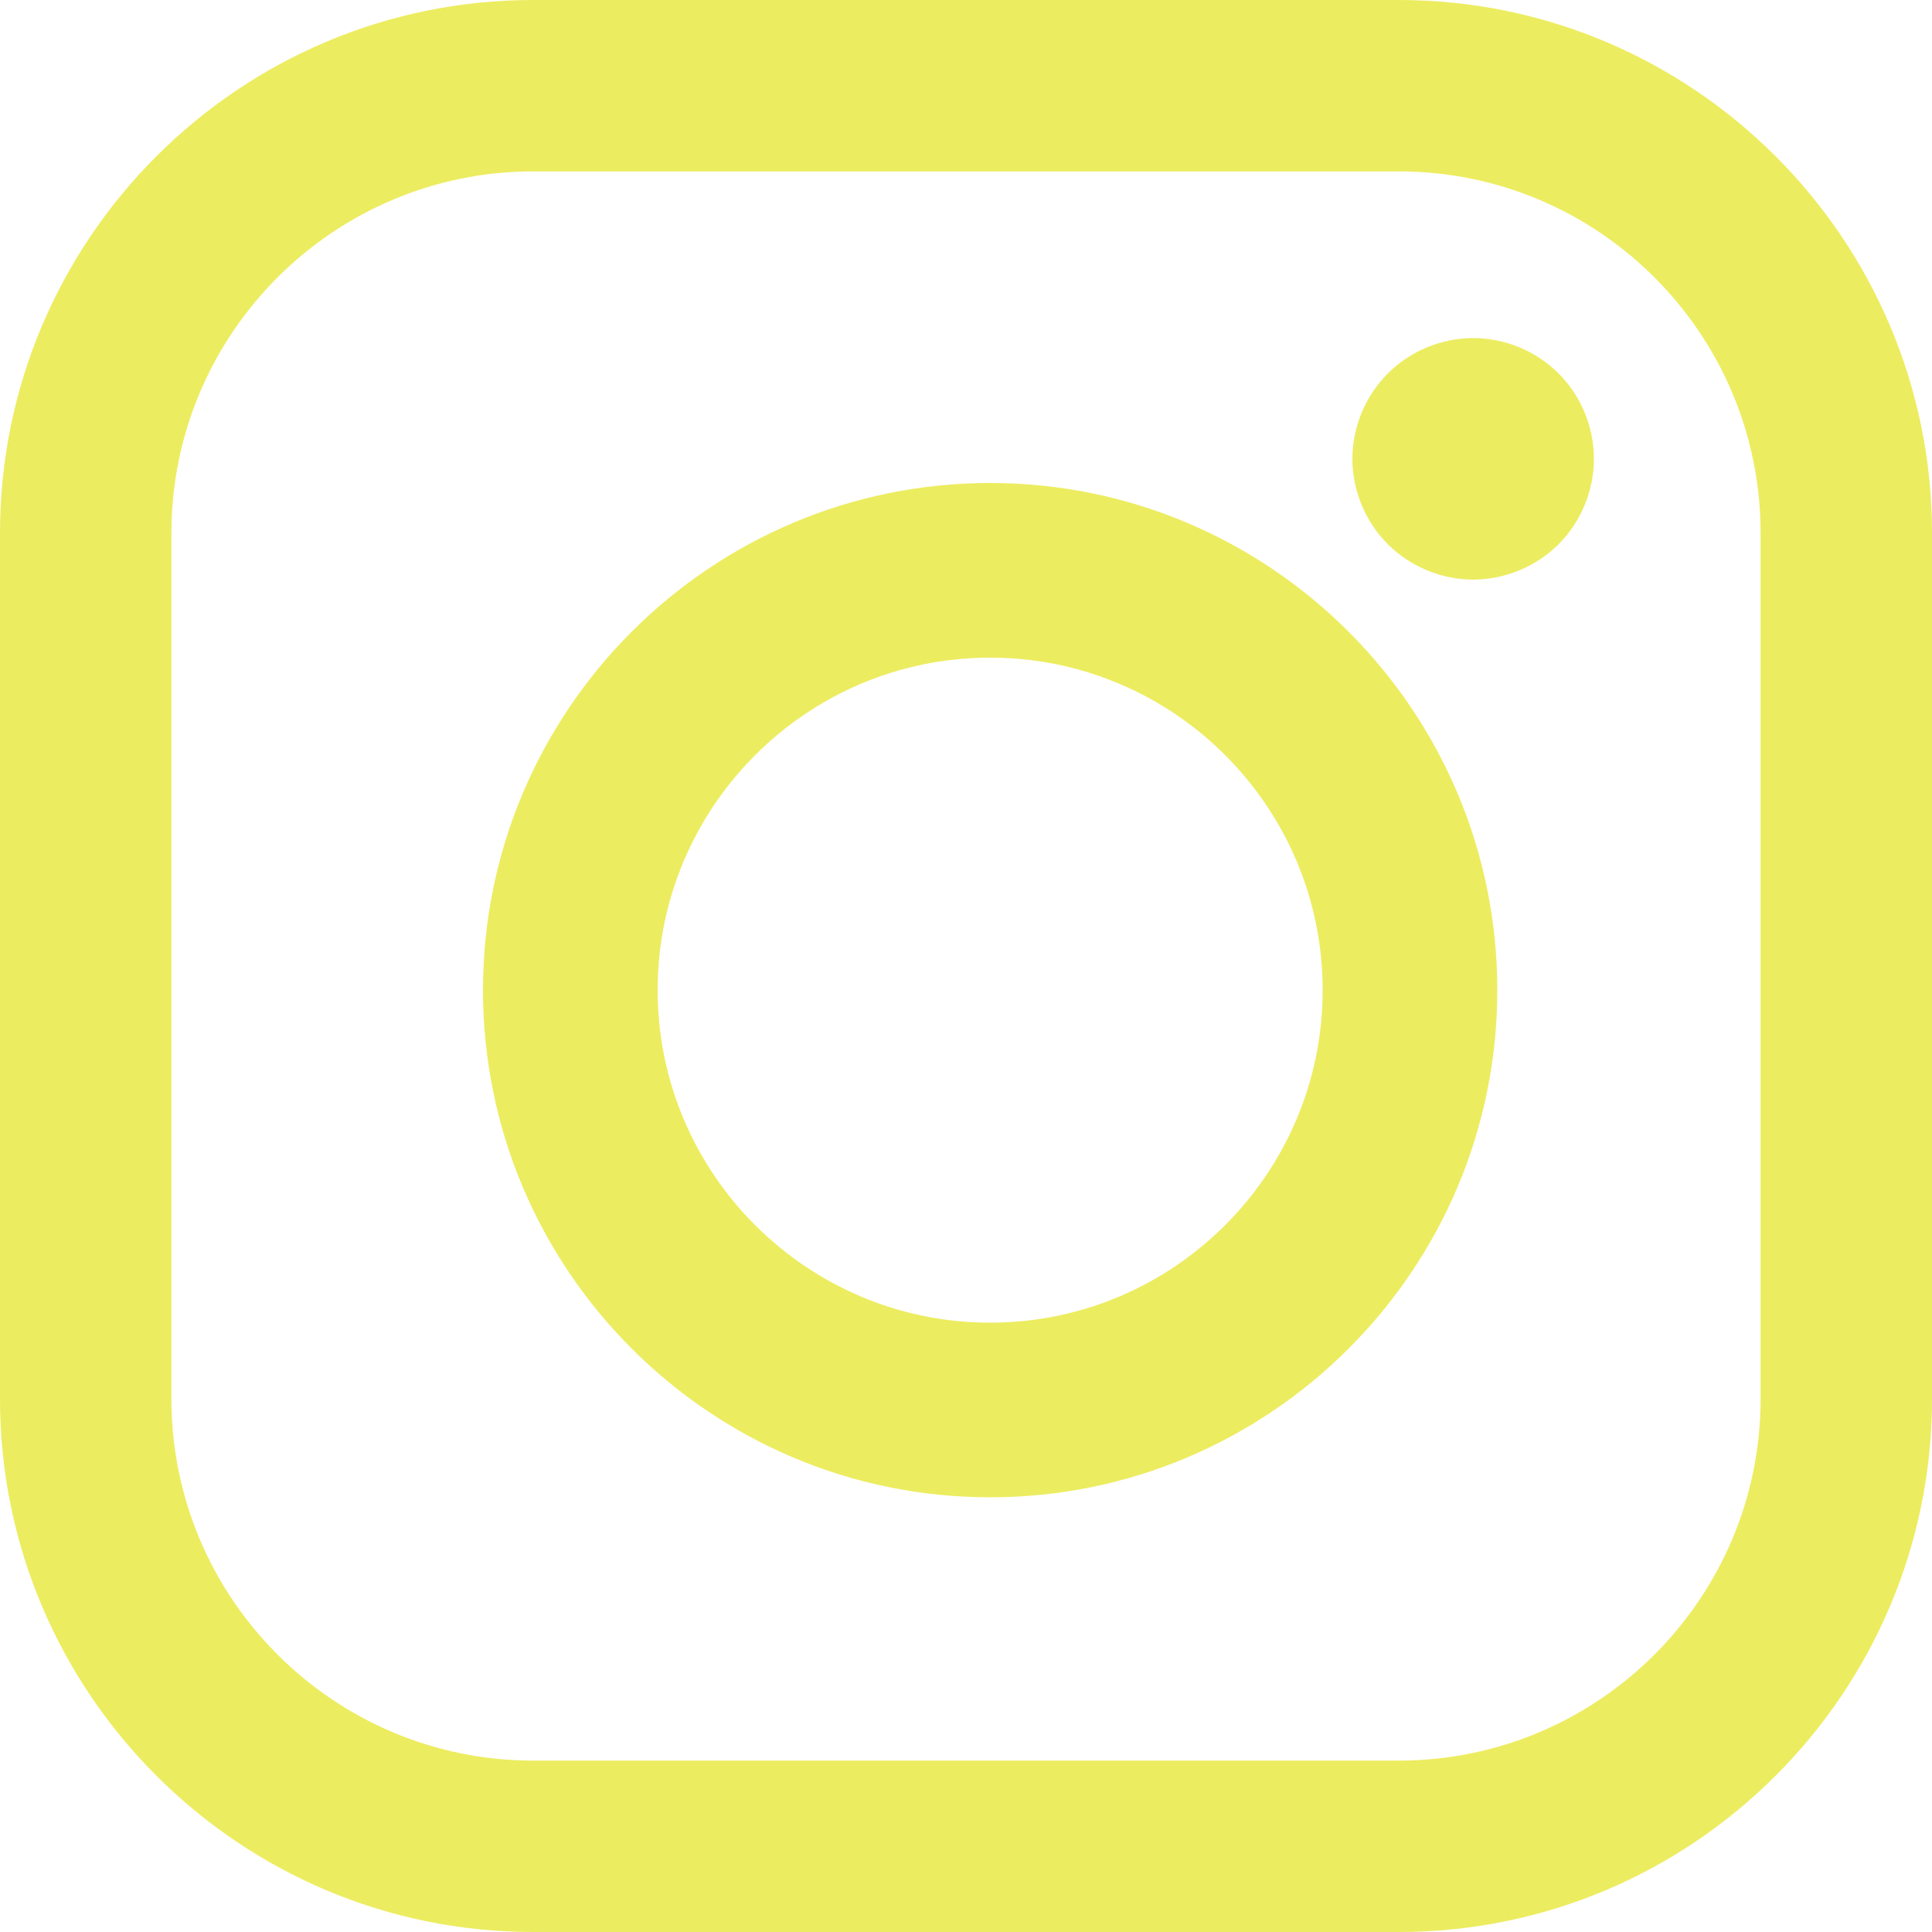
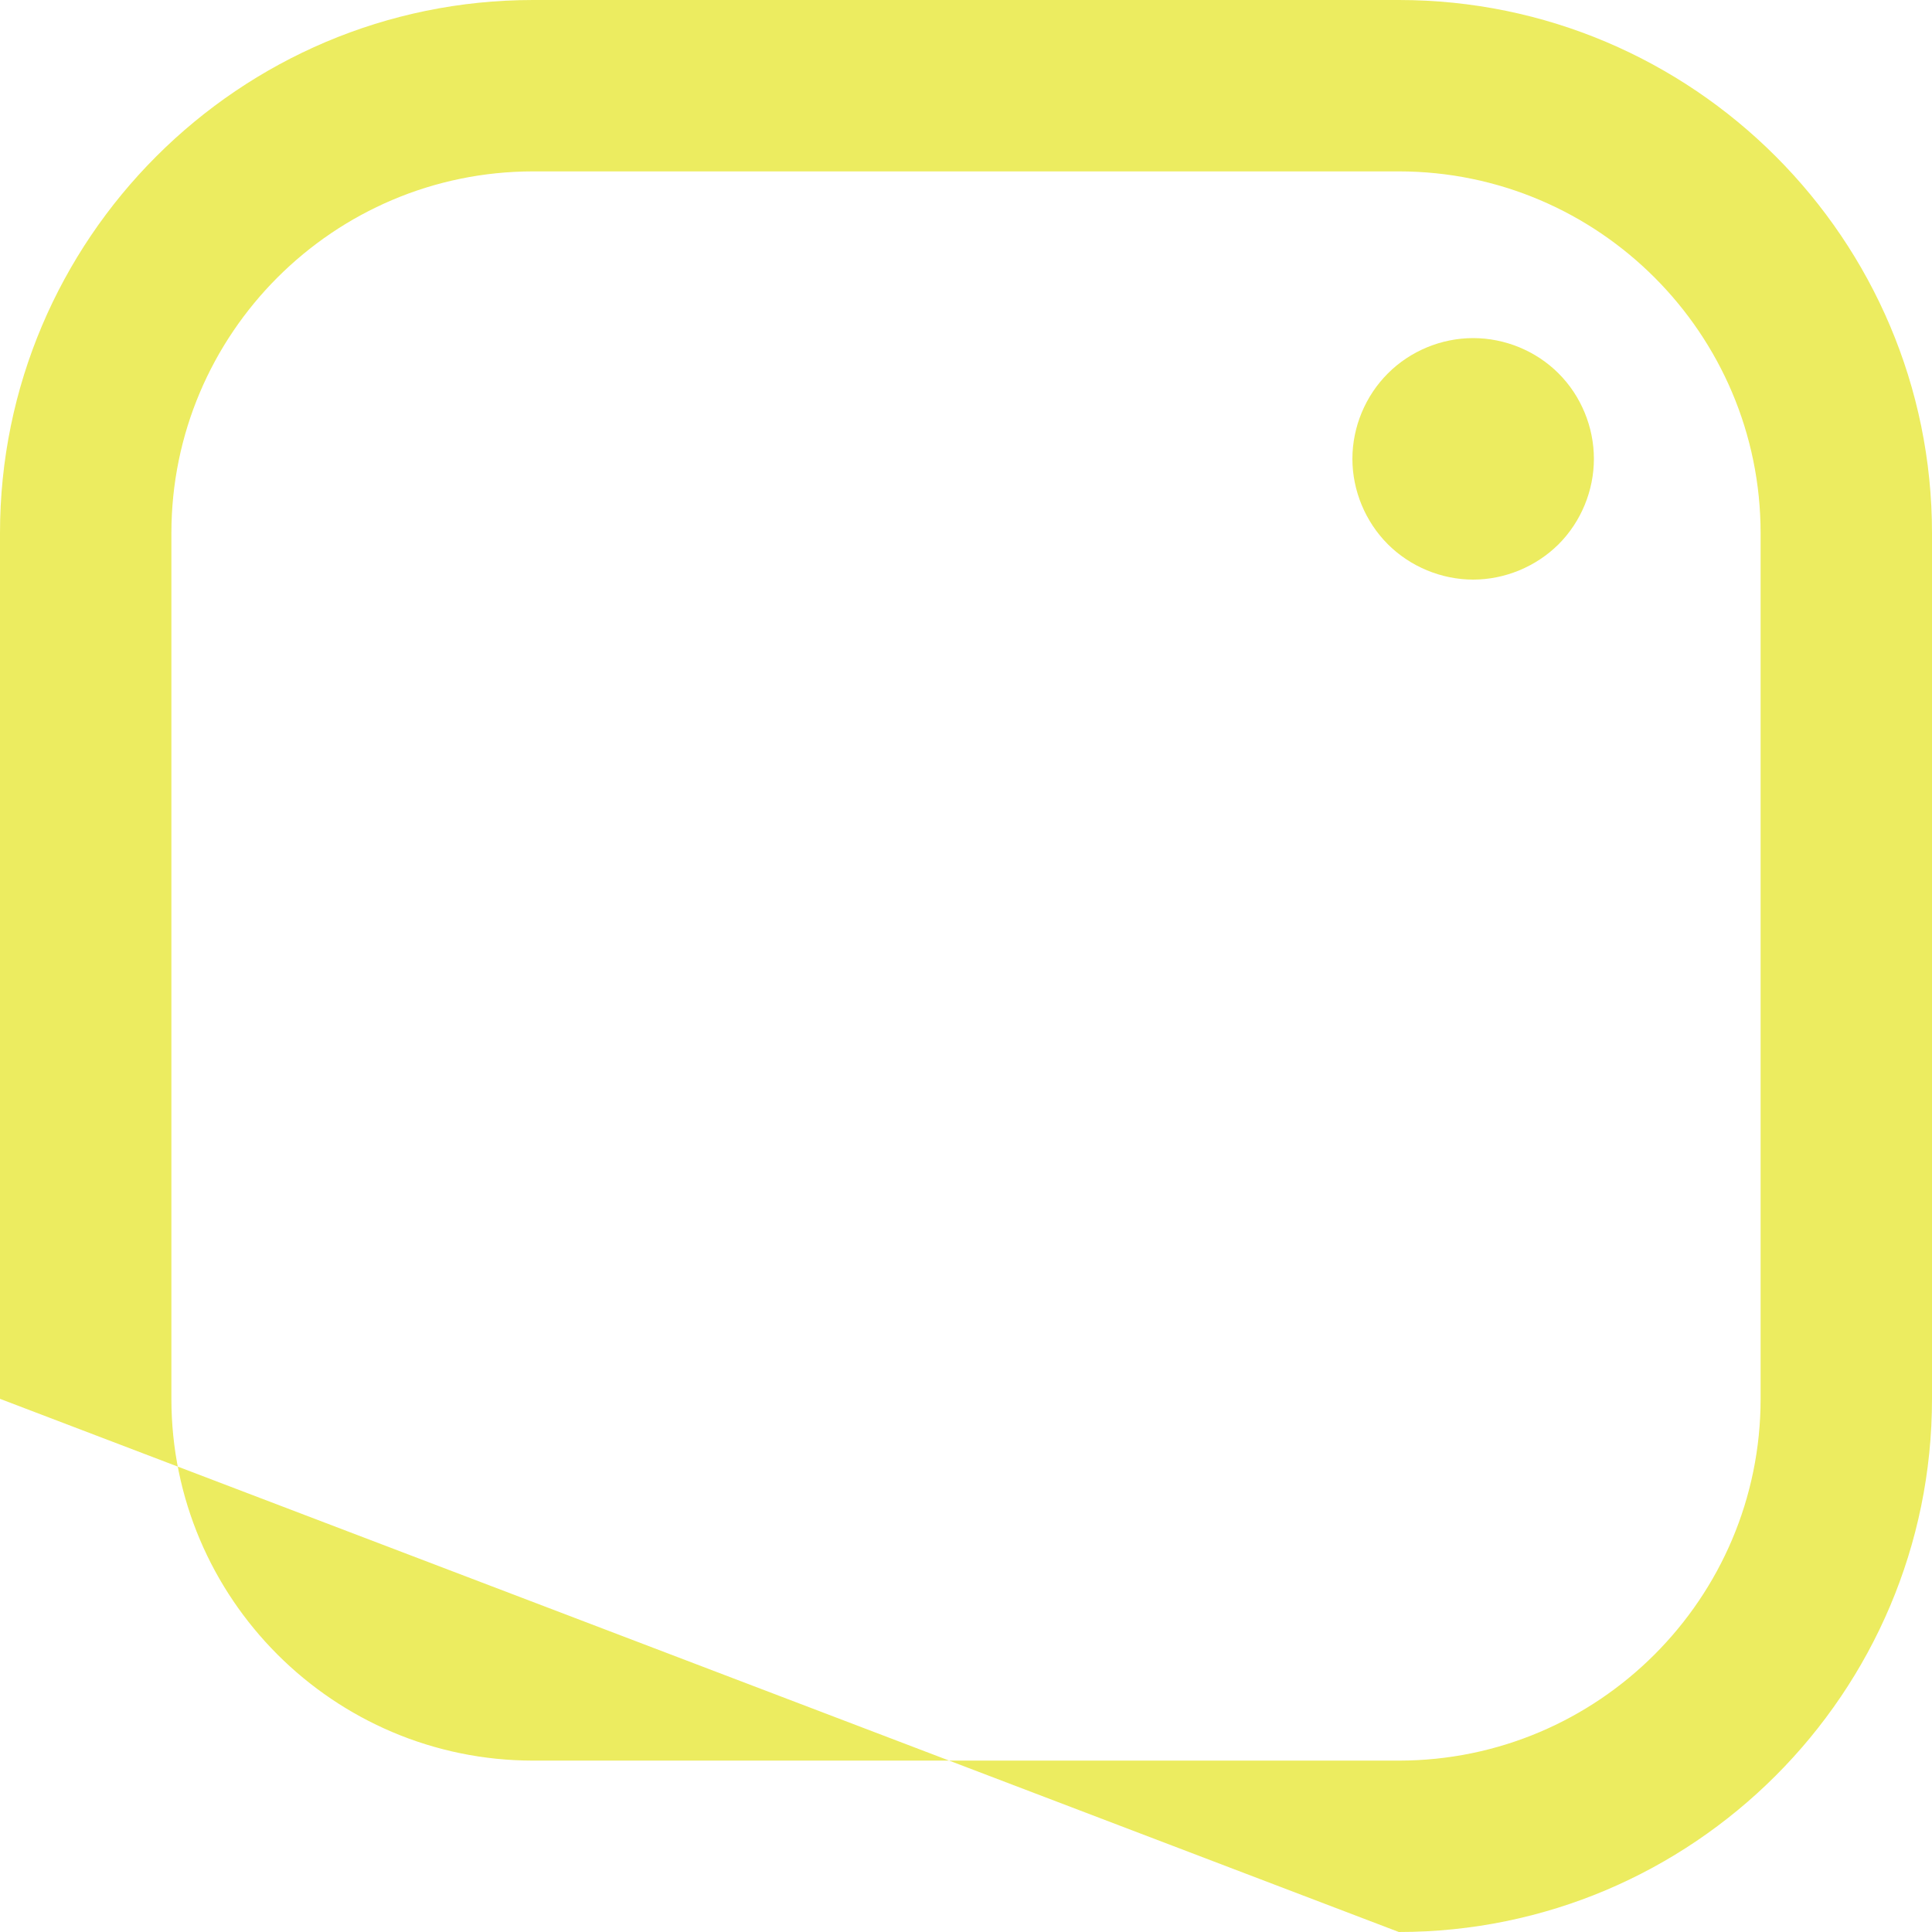
<svg xmlns="http://www.w3.org/2000/svg" width="28px" height="28px" viewBox="0 0 28 28" version="1.1">
  <title>Group 10</title>
  <g id="Symbols" stroke="none" stroke-width="1" fill="none" fill-rule="evenodd">
    <g id="footer" transform="translate(-1405, -111)" fill="#ECEC60" fill-rule="nonzero">
      <g id="instagram-logo" transform="translate(1370, 111)">
        <g id="Group-10" transform="translate(35, 0)">
-           <path d="M20.273,0 L7.727,0 C3.466,0 0,3.466 0,7.727 L0,20.273 C0,24.534 3.466,28 7.727,28 L20.273,28 C24.534,28 28,24.534 28,20.273 L28,7.727 C28,3.466 24.534,0 20.273,0 Z M25.516,20.273 C25.516,23.164 23.164,25.516 20.273,25.516 L7.727,25.516 C4.836,25.516 2.484,23.164 2.484,20.273 L2.484,7.727 C2.484,4.836 4.836,2.484 7.727,2.484 L20.273,2.484 C23.164,2.484 25.516,4.836 25.516,7.727 L25.516,20.273 L25.516,20.273 Z" id="Shape" />
-           <path d="M14.35,7 C10.297,7 7,10.297 7,14.35 C7,18.403 10.297,21.7 14.35,21.7 C18.403,21.7 21.7,18.403 21.7,14.35 C21.7,10.297 18.403,7 14.35,7 Z M14.35,19.169 C11.693,19.169 9.531,17.007 9.531,14.35 C9.531,11.693 11.693,9.531 14.35,9.531 C17.007,9.531 19.169,11.693 19.169,14.35 C19.169,17.007 17.007,19.169 14.35,19.169 Z" id="Shape" />
+           <path d="M20.273,0 L7.727,0 C3.466,0 0,3.466 0,7.727 L0,20.273 L20.273,28 C24.534,28 28,24.534 28,20.273 L28,7.727 C28,3.466 24.534,0 20.273,0 Z M25.516,20.273 C25.516,23.164 23.164,25.516 20.273,25.516 L7.727,25.516 C4.836,25.516 2.484,23.164 2.484,20.273 L2.484,7.727 C2.484,4.836 4.836,2.484 7.727,2.484 L20.273,2.484 C23.164,2.484 25.516,4.836 25.516,7.727 L25.516,20.273 L25.516,20.273 Z" id="Shape" />
          <path d="M21.35,4.9 C20.89,4.9 20.439,5.086 20.114,5.412 C19.788,5.737 19.6,6.189 19.6,6.65 C19.6,7.11 19.788,7.562 20.114,7.888 C20.438,8.212 20.89,8.4 21.35,8.4 C21.811,8.4 22.262,8.212 22.588,7.888 C22.914,7.562 23.1,7.11 23.1,6.65 C23.1,6.189 22.914,5.737 22.588,5.412 C22.263,5.086 21.811,4.9 21.35,4.9 Z" id="Path" />
        </g>
      </g>
    </g>
  </g>
</svg>